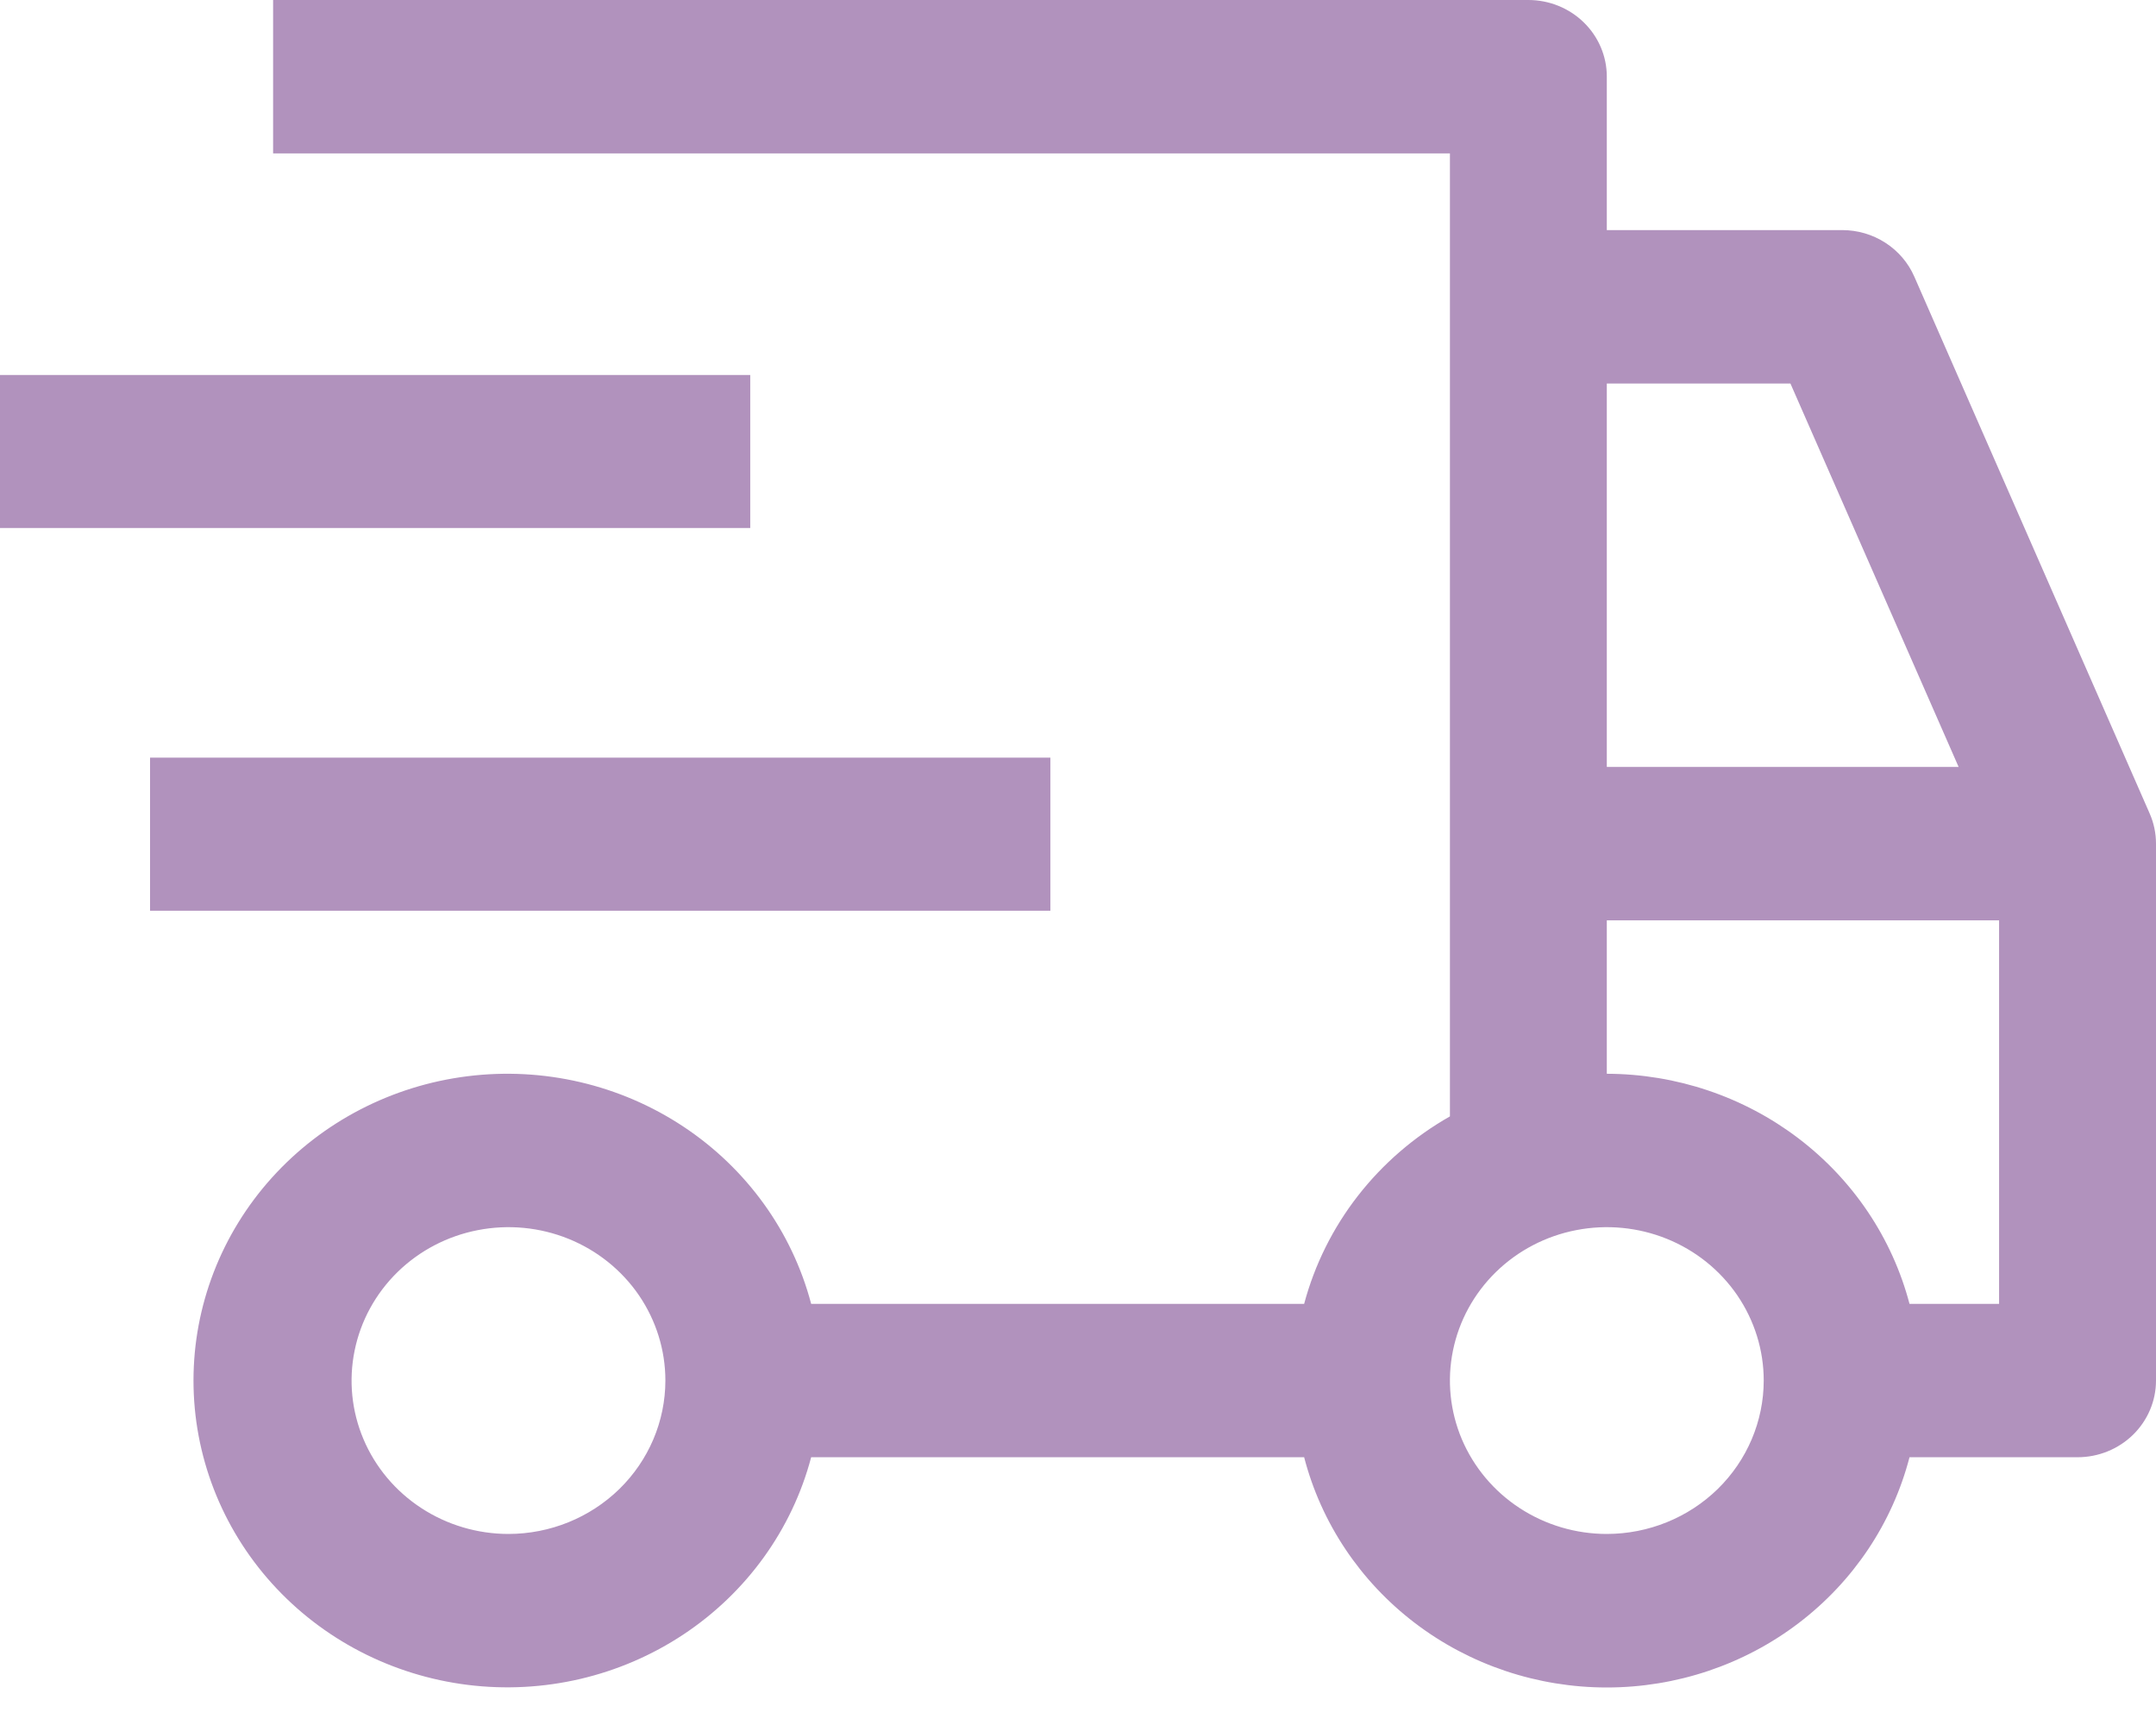
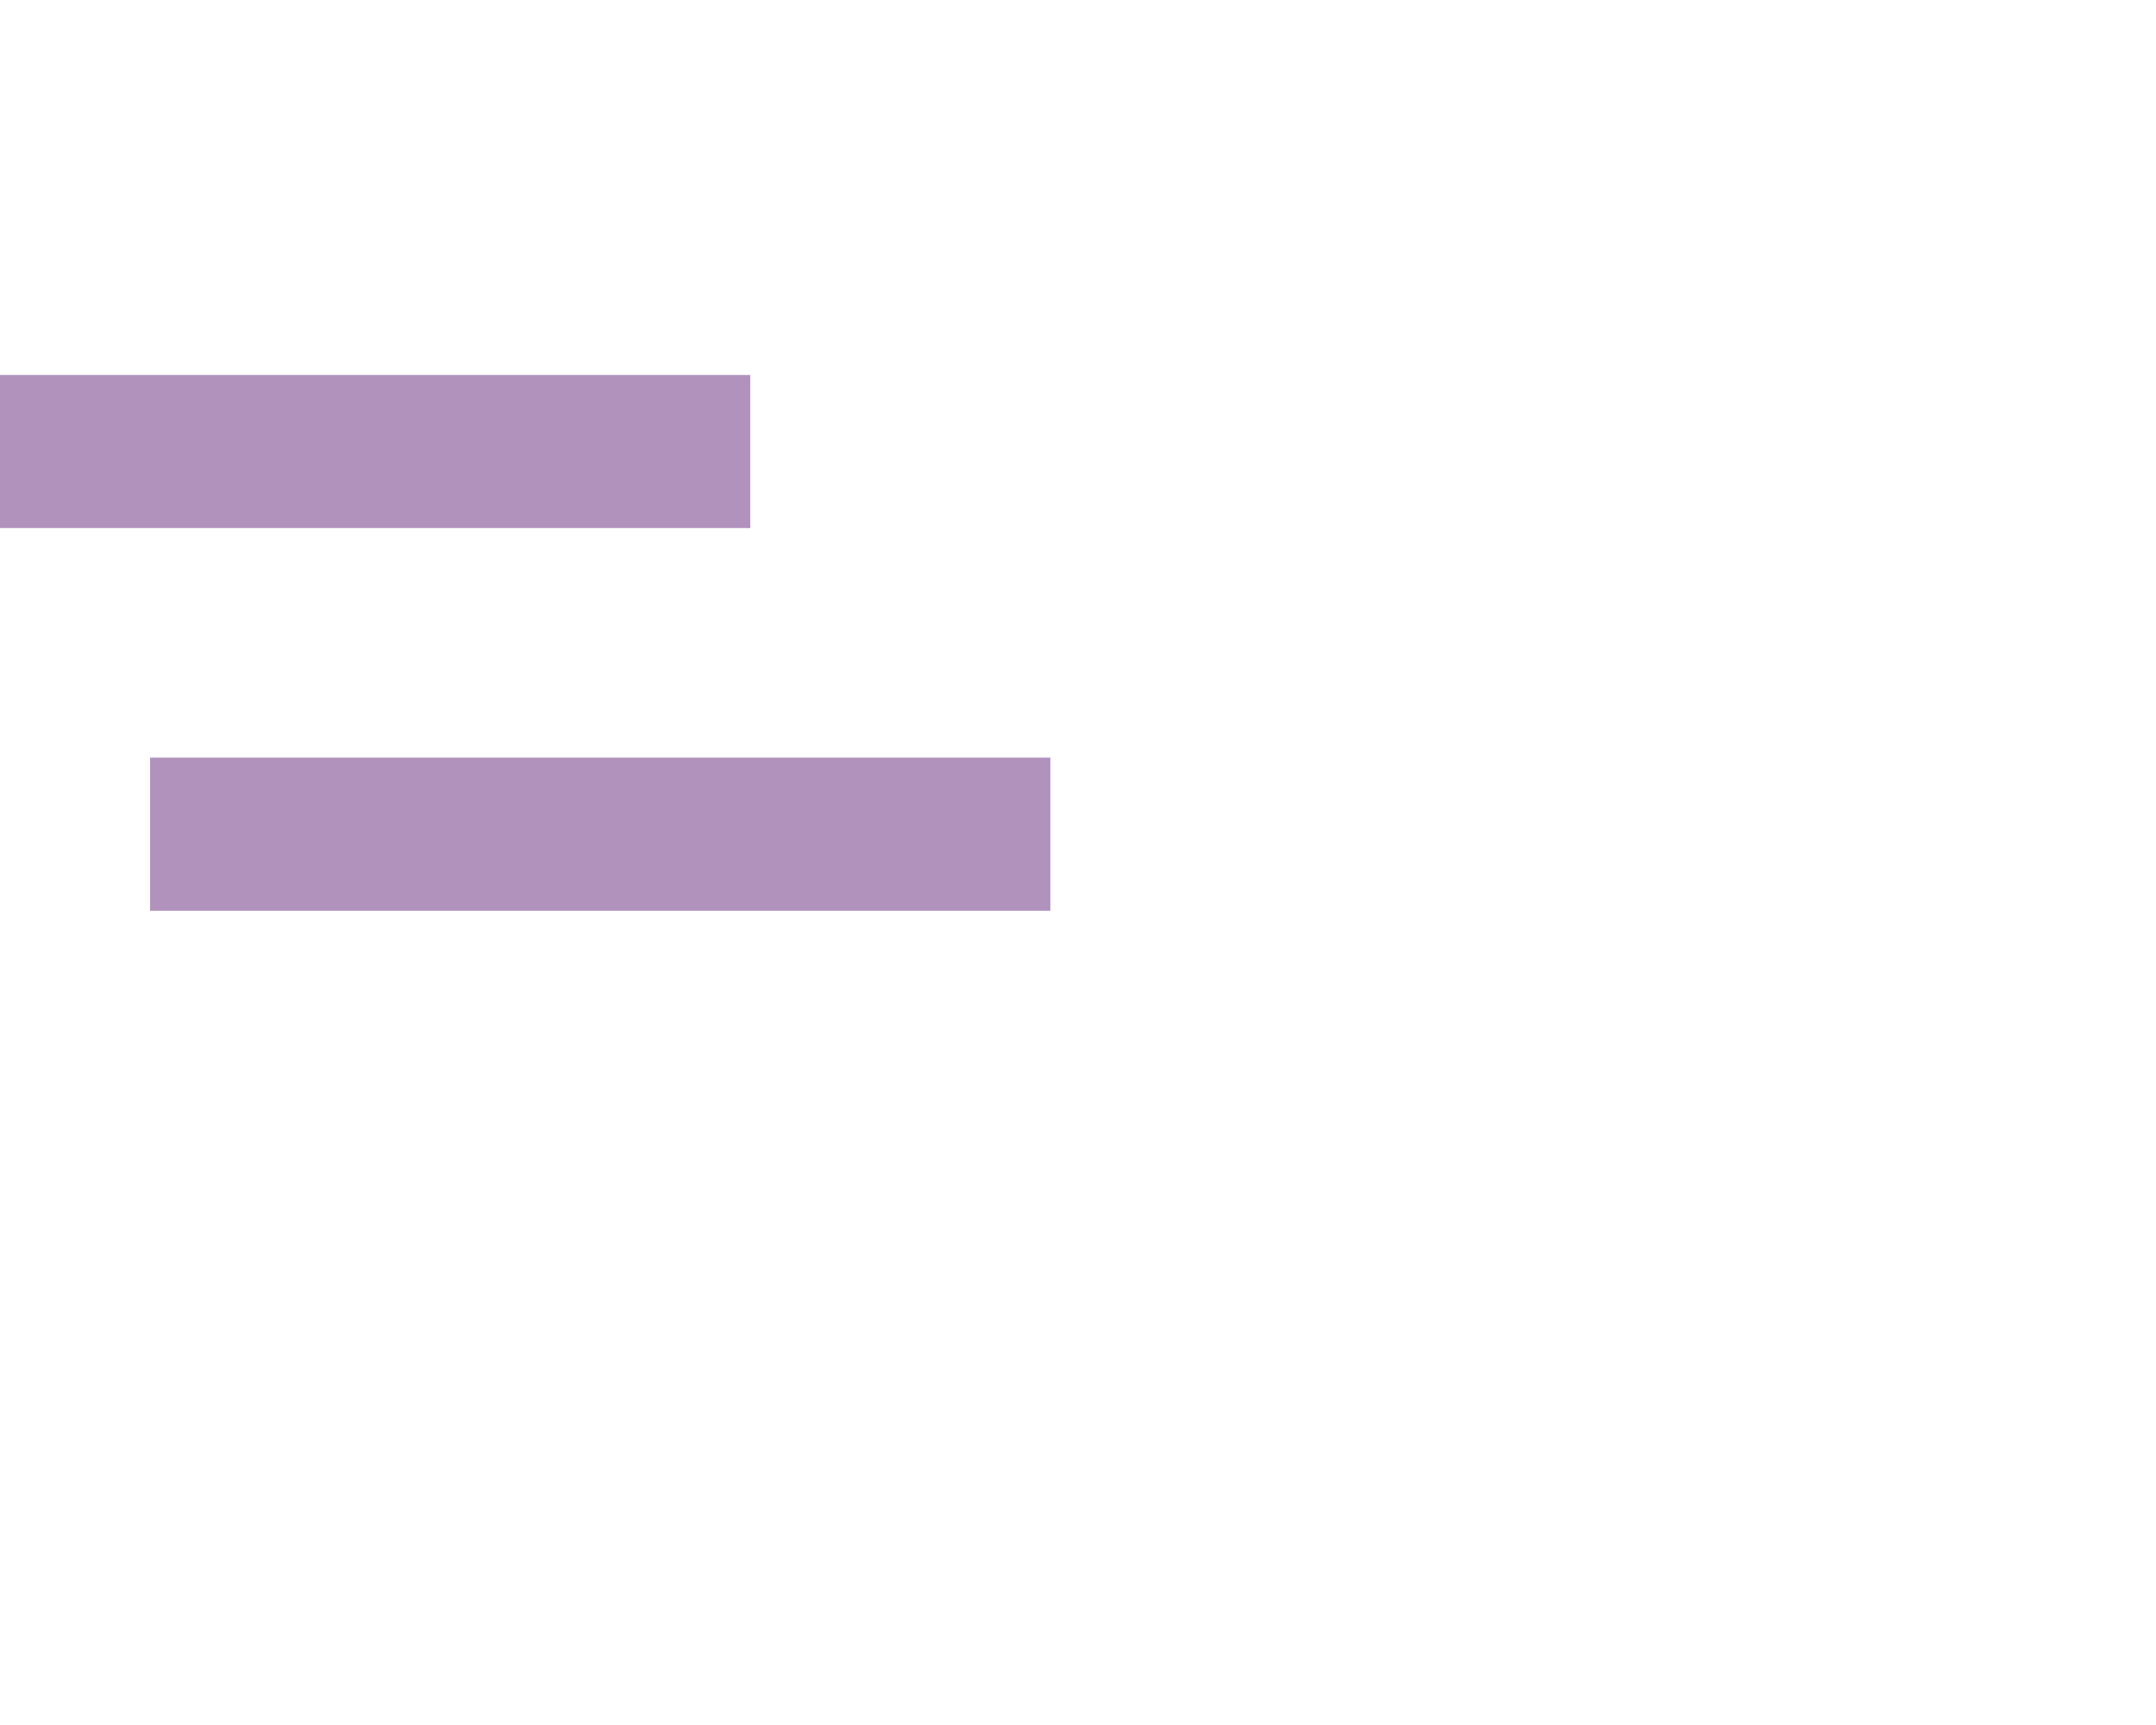
<svg xmlns="http://www.w3.org/2000/svg" width="55" height="44" viewBox="0 0 55 44" fill="none">
  <g id="Group 19">
    <path id="Vector" d="M3.828 19.325H26.795V23.23H3.828V19.325ZM0 9.565H19.139V13.469H0V9.565Z" fill="#B192BD" />
-     <path id="Vector_2" d="M54.838 20.749L48.834 7.055C48.68 6.703 48.423 6.403 48.096 6.192C47.769 5.981 47.386 5.869 46.995 5.869H40.99V1.956C40.99 1.437 40.78 0.94 40.404 0.573C40.029 0.206 39.52 0 38.989 0H6.967V3.913H36.988V28.476C36.076 28.994 35.278 29.683 34.639 30.504C34.001 31.324 33.536 32.26 33.269 33.258H20.693C20.206 31.413 19.047 29.806 17.434 28.737C15.822 27.668 13.866 27.211 11.933 27.451C10 27.691 8.223 28.612 6.935 30.041C5.647 31.47 4.936 33.309 4.936 35.214C4.936 37.119 5.647 38.958 6.935 40.387C8.223 41.816 10 42.737 11.933 42.977C13.866 43.217 15.822 42.76 17.434 41.691C19.047 40.622 20.206 39.014 20.693 37.17H33.269C33.705 38.849 34.7 40.338 36.099 41.402C37.497 42.466 39.219 43.043 40.99 43.043C42.763 43.043 44.484 42.466 45.882 41.402C47.281 40.338 48.276 38.849 48.712 37.17H52.999C53.529 37.17 54.039 36.964 54.414 36.597C54.789 36.23 55 35.733 55 35.214V21.52C55 21.255 54.945 20.992 54.838 20.749ZM12.972 39.127C12.18 39.127 11.406 38.897 10.748 38.467C10.089 38.037 9.576 37.426 9.273 36.711C8.97 35.996 8.891 35.21 9.046 34.451C9.2 33.692 9.581 32.995 10.141 32.447C10.701 31.9 11.414 31.527 12.191 31.377C12.967 31.226 13.772 31.303 14.503 31.599C15.235 31.895 15.86 32.397 16.3 33.04C16.739 33.684 16.974 34.44 16.974 35.214C16.973 36.251 16.551 37.246 15.801 37.98C15.05 38.713 14.033 39.126 12.972 39.127ZM40.99 9.782H45.674L49.965 19.563H40.99V9.782ZM40.99 39.127C40.199 39.127 39.425 38.897 38.767 38.467C38.108 38.037 37.596 37.426 37.292 36.711C36.99 35.996 36.91 35.21 37.065 34.451C37.219 33.692 37.6 32.995 38.16 32.447C38.72 31.9 39.433 31.527 40.21 31.377C40.986 31.226 41.791 31.303 42.522 31.599C43.254 31.895 43.879 32.397 44.319 33.04C44.758 33.684 44.993 34.44 44.993 35.214C44.992 36.251 44.57 37.246 43.82 37.98C43.069 38.713 42.052 39.126 40.99 39.127ZM50.997 33.258H48.712C48.271 31.582 47.274 30.096 45.876 29.034C44.479 27.972 42.761 27.393 40.99 27.389V23.476H50.997V33.258Z" fill="#B192BD" />
  </g>
</svg>